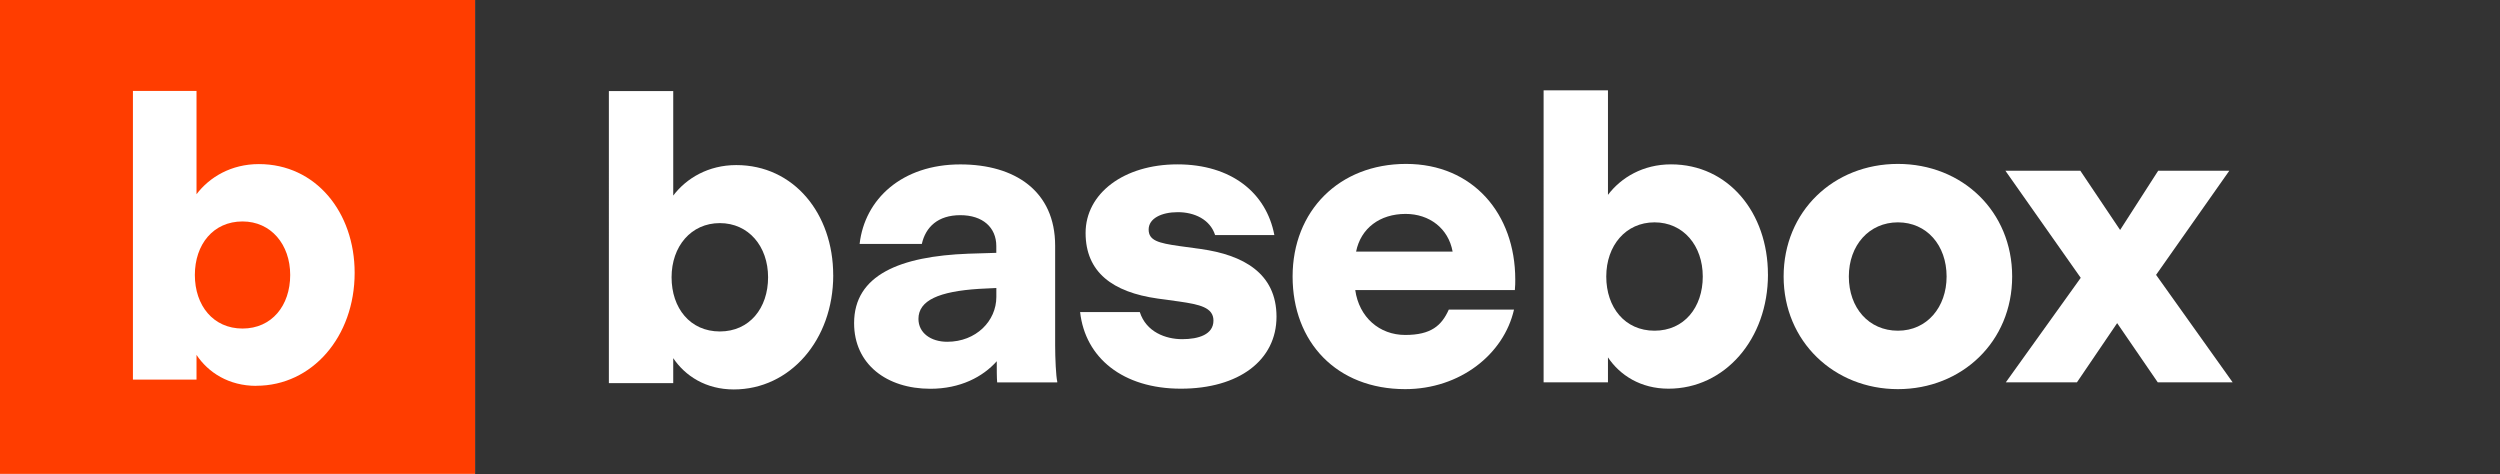
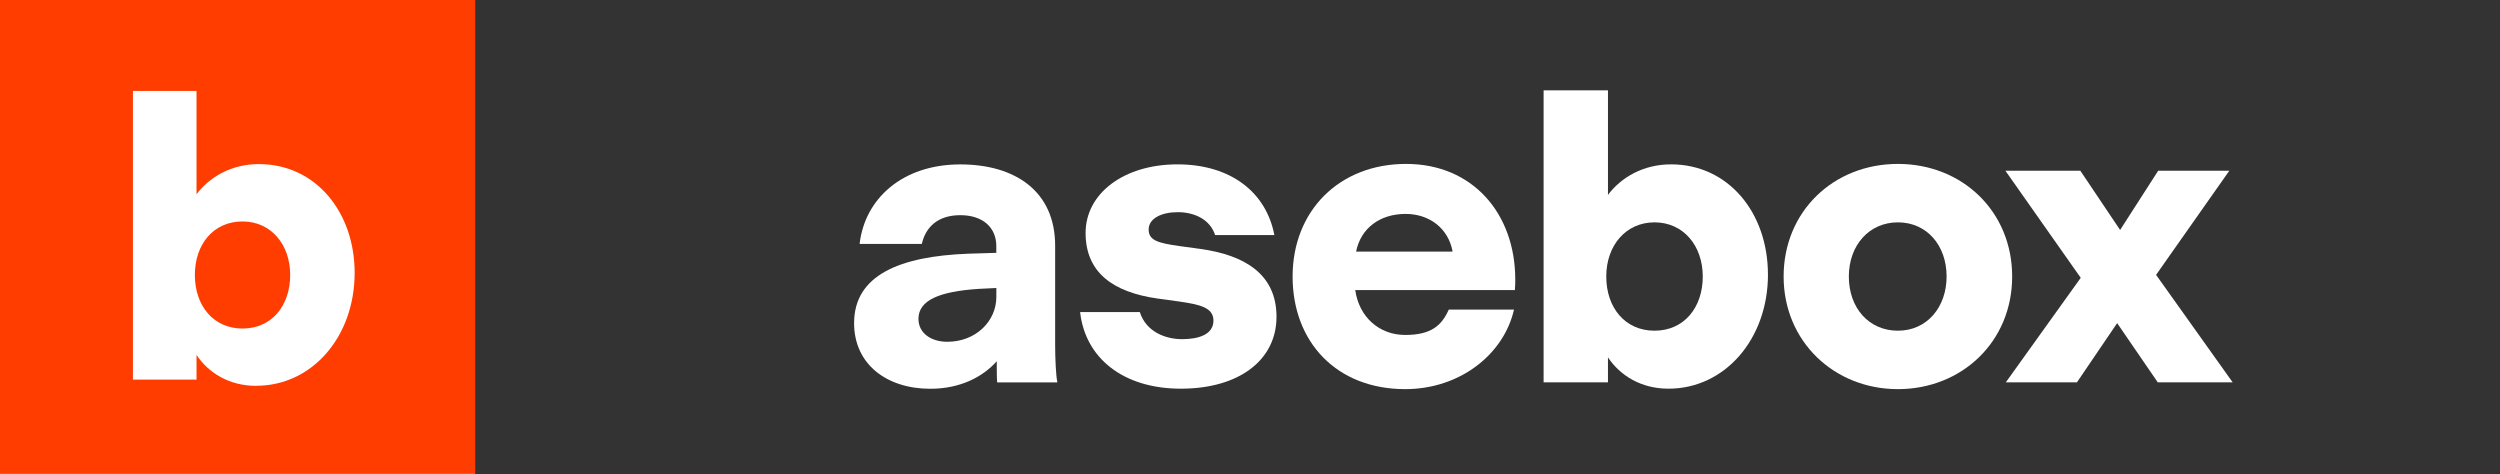
<svg xmlns="http://www.w3.org/2000/svg" xmlns:ns1="http://sodipodi.sourceforge.net/DTD/sodipodi-0.dtd" xmlns:ns2="http://www.inkscape.org/namespaces/inkscape" id="Ebene_1" viewBox="0 0 557.46 105.78" version="1.1" ns1:docname="basebox-logo-w-orange.svg" ns2:version="1.2.2 (b0a8486541, 2022-12-01)">
  <rect x="0" y="0" width="557.46" height="105.78" fill="#333333" stroke="none" />
  <ns1:namedview id="namedview27" pagecolor="#ffffff" bordercolor="#666666" borderopacity="1.0" ns2:showpageshadow="2" ns2:pageopacity="0.0" ns2:pagecheckerboard="0" ns2:deskcolor="#d1d1d1" showgrid="false" ns2:zoom="2.2310456" ns2:cx="264.00178" ns2:cy="53.11411" ns2:current-layer="Ebene_1" />
  <defs id="defs4">
    <style id="style2">
      .cls-1 {
        fill: #ff3d00;
      }

      .cls-2 {
        fill: #fff;
      }
    </style>
  </defs>
  <rect style="fill:#ffffff;stroke-width:0.797" id="rect1006" width="105.99" height="105.99" x="-0.06" y="-0.32" />
  <path class="cls-2" d="M190.45,72.05c0-10.76,10.29-14.91,25.48-15.48l6.23-.19v-1.51c0-4.15-3.02-6.89-8.02-6.89s-7.74,2.64-8.59,6.42h-13.87c1.13-10,9.44-17.74,22.46-17.74,12.18,0,21.14,5.95,21.14,18.12v22.18c0,2.93.19,6.98.47,8.12v.19h-13.4c-.09-1.13-.09-2.74-.09-4.72-3.11,3.49-8.12,6.14-14.82,6.14-9.72,0-16.99-5.47-16.99-14.63ZM222.17,66.2v-1.98l-3.87.19c-8.87.57-13.5,2.55-13.5,6.7,0,3.11,2.74,5.1,6.42,5.1,6.42,0,10.95-4.62,10.95-10Z" id="path6" />
  <path class="cls-2" d="M240.85,69.59h13.31c1.42,4.44,5.76,6.04,9.44,6.04s6.98-1.04,6.98-4.15c0-2.93-3.11-3.59-7.65-4.25l-4.81-.66c-10-1.42-16.05-5.85-16.05-14.63s8.49-15.29,20.48-15.29,19.82,6.32,21.61,15.76h-13.21c-1.13-3.49-4.62-5.1-8.31-5.1s-6.51,1.42-6.51,3.87,2.17,3.02,6.8,3.68l4.81.66c9.44,1.32,16.9,5.38,16.9,15.1s-8.4,16.05-21.33,16.05-21.33-6.89-22.46-17.08Z" id="path8" />
  <path class="cls-2" d="M302.2,64.69c.85,6.04,5.38,10,11.14,10s8.12-2.08,9.72-5.66h14.54c-2.27,10-12.08,17.74-24.26,17.74-15.29,0-25.11-10.48-25.11-25.11s10.38-25.11,25.3-25.11,24.35,11.14,24.35,25.77c0,.76,0,1.32-.09,2.36h-35.58ZM302.39,56.1h21.52c-.94-5.19-5.19-8.4-10.48-8.4-5.76,0-10,3.21-11.04,8.4Z" id="path10" />
  <path class="cls-2" d="M394.23,61.19c0,14.44-9.63,25.48-22.18,25.48-6.23,0-10.85-3.02-13.5-6.98v5.57h-14.35V20.14h14.35v23.31c2.93-3.87,7.83-6.8,14.06-6.8,12.84,0,21.61,10.85,21.61,24.54ZM379.69,61.66c0-6.89-4.34-12.08-10.76-12.08s-10.76,5.19-10.76,12.08,4.15,12.08,10.76,12.08,10.76-5.19,10.76-12.08Z" id="path12" />
  <path class="cls-2" d="M397.72,61.66c0-14.54,11.14-25.11,25.48-25.11s25.48,10.57,25.48,25.11-11.23,25.11-25.48,25.11-25.48-10.67-25.48-25.11ZM434.06,61.66c0-6.98-4.44-12.08-10.85-12.08s-10.95,5.1-10.95,12.08,4.44,12.08,10.95,12.08,10.85-5.29,10.85-12.08Z" id="path14" />
-   <path class="cls-2" d="M185.8,61.36c0,14.44-9.63,25.48-22.18,25.48-6.23,0-10.85-3.02-13.5-6.98v5.57h-14.35V20.3h14.35v23.31c2.93-3.87,7.83-6.8,14.06-6.8,12.84,0,21.61,10.85,21.61,24.54ZM171.27,61.83c0-6.89-4.34-12.08-10.76-12.08s-10.76,5.19-10.76,12.08,4.15,12.08,10.76,12.08,10.76-5.19,10.76-12.08Z" id="path16" />
  <path class="cls-2" d="M497.86,85.26h-16.71l-9.06-13.21-8.97,13.21h-15.86l16.71-23.31-16.8-23.88h16.71l8.87,13.21,8.49-13.21h15.86l-16.33,23.22,17.08,23.97Z" id="path18" />
  <path class="cls-1" d="m 54.08,49.38 c -6.53,0 -10.63,5.13 -10.63,11.94 0,6.81 4.1,11.94 10.63,11.94 6.53,0 10.63,-5.13 10.63,-11.94 0,-6.81 -4.29,-11.94 -10.63,-11.94 z" id="path20" />
  <path class="cls-1" d="M -0.06,-0.32 V 105.67 H 105.93 V -0.32 Z m 57.22,86.36 c -6.16,0 -10.73,-2.98 -13.34,-6.9 v 5.5 H 29.64 V 20.27 h 14.18 v 23.04 c 2.89,-3.82 7.74,-6.72 13.9,-6.72 12.69,0 21.36,10.73 21.36,24.25 0,14.27 -9.51,25.18 -21.92,25.18 z" id="path22" />
</svg>